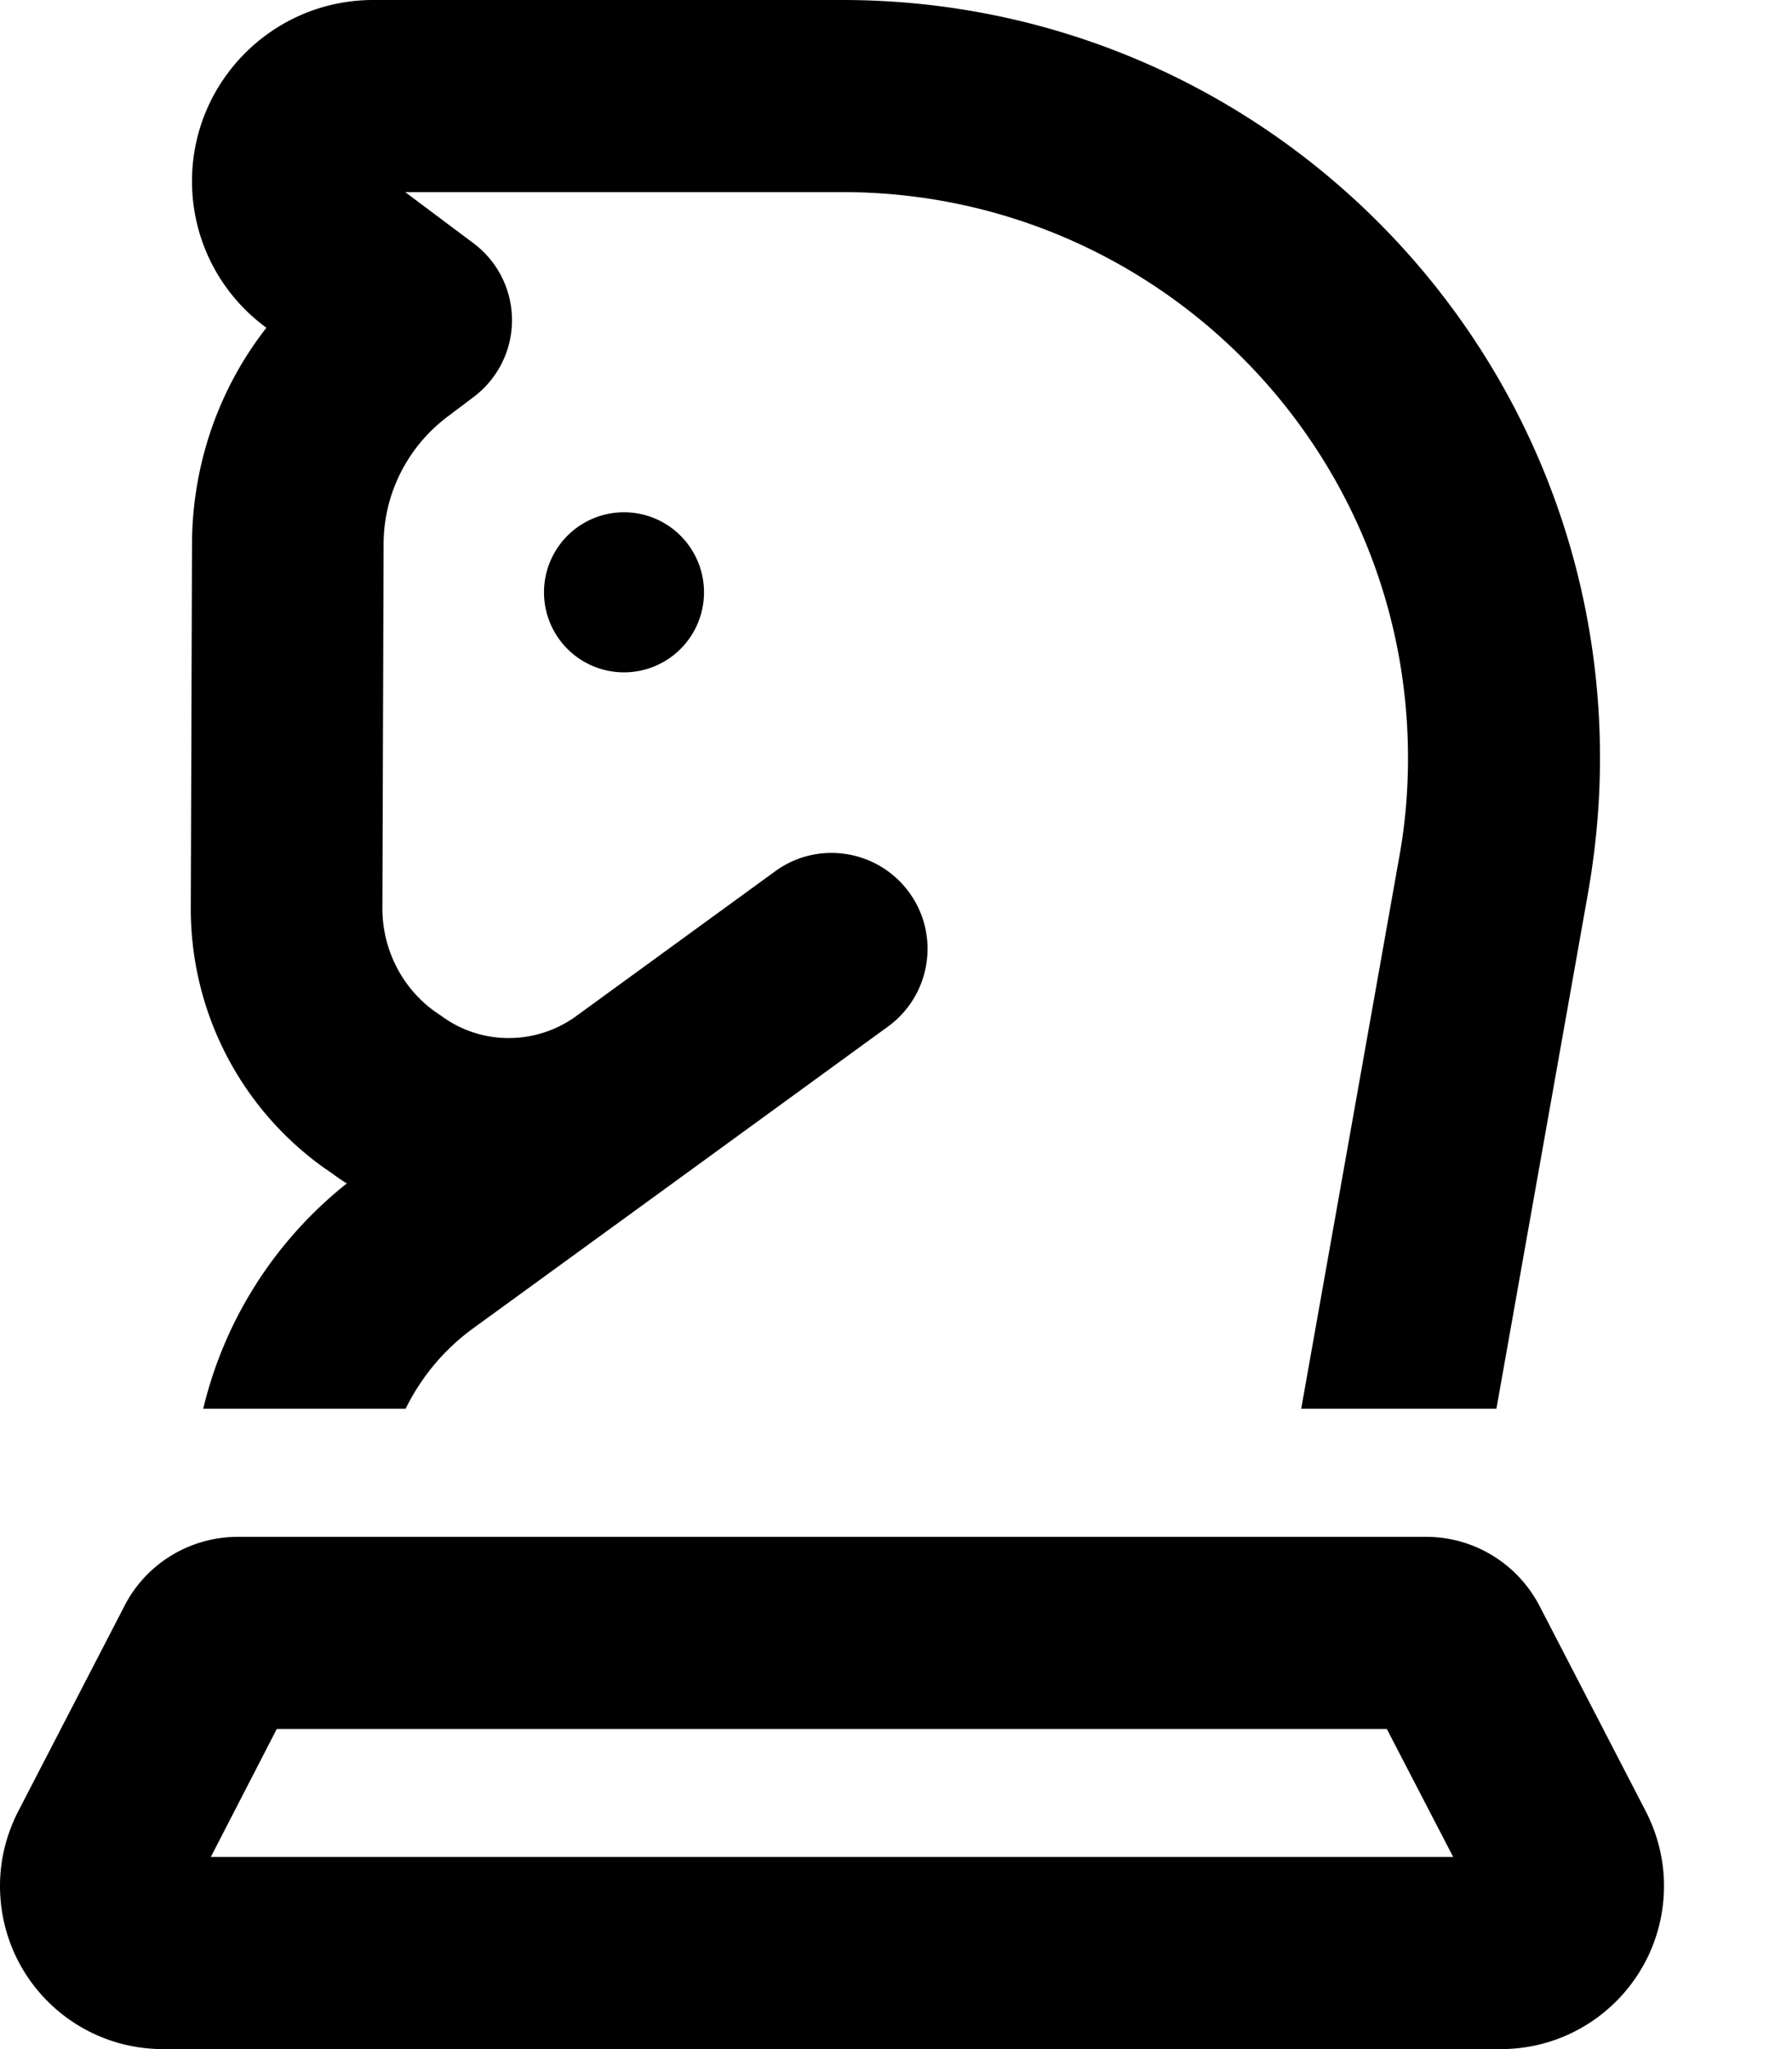
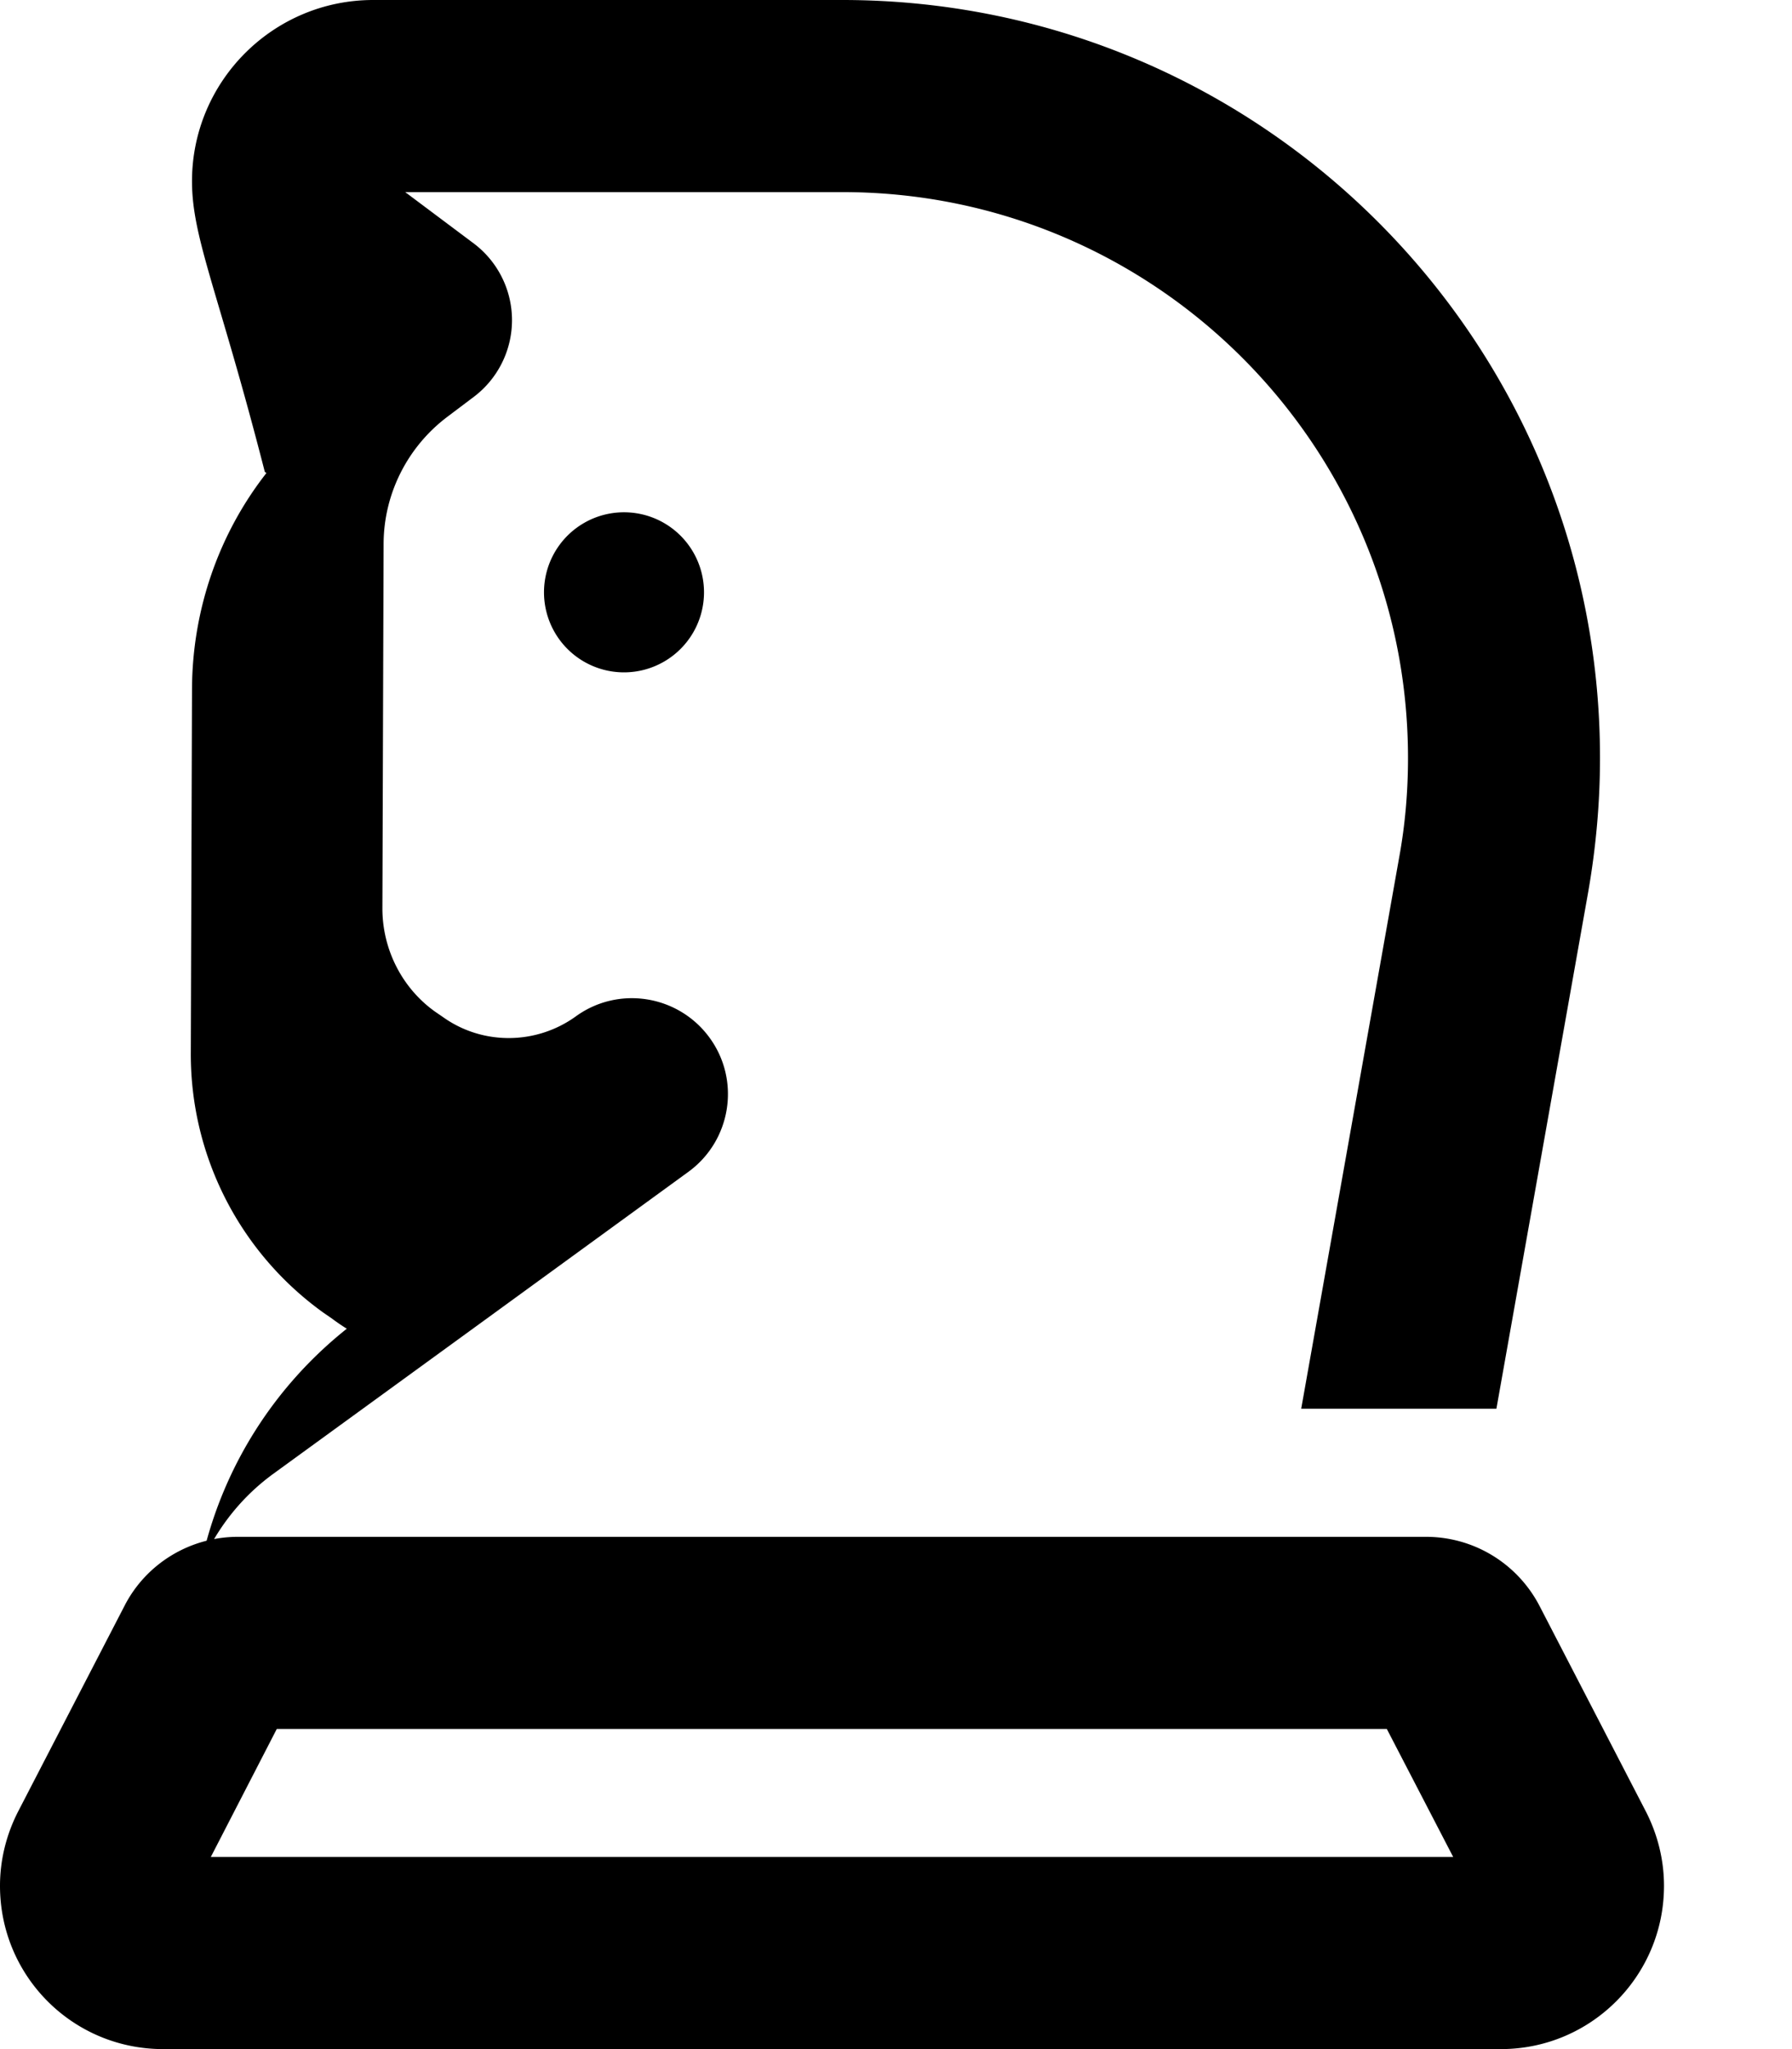
<svg xmlns="http://www.w3.org/2000/svg" viewBox="0 0 448 512">
-   <path d="M210.6 48H101.3l17.1 12.8c6 4.5 9.6 11.6 9.6 19.2s-3.6 14.7-9.6 19.2l-6.5 4.9c-10 7.5-16 19.3-16 31.9l-.3 91c0 10.2 4.9 19.9 13.2 25.8l1.9 1.3c9.9 7.1 23.3 7 33.2-.1l49.9-36.3c10.7-7.8 25.7-5.4 33.5 5.3s5.4 25.7-5.3 33.5l-49.9 36.3-53.8 39.1c-7.3 5.3-13 12.2-16.9 20.1H50.8c5.3-22.1 17.8-41.9 35.9-56.3-1.3-.8-2.6-1.7-3.8-2.6l-1.9-1.3c-21-15-33.4-39.2-33.3-65l.3-91c.1-19.8 6.7-38.7 18.6-53.9l-.4-.3C54.7 73 48 59.6 48 45.3 48 20.3 68.3 0 93.3 0h117.3C315.2 0 400 84.8 400 189.4c0 11.1-1 22.2-2.9 33.2l-23 129.4h-48.8l24.5-137.8c1.5-8.2 2.2-16.5 2.2-24.8C352 111.3 288.7 48 210.6 48zM69.2 432l-16.5 32h310.6l-16.6-32H69.2zm315.7-30.7 26.5 51.2c3 5.8 4.6 12.2 4.6 18.7 0 22.5-18.2 40.8-40.8 40.8H40.8C18.2 512 0 493.8 0 471.2c0-6.5 1.6-12.9 4.6-18.7l26.5-51.2c5.4-10.6 16.4-17.3 28.4-17.3h297c12 0 22.9 6.7 28.4 17.3zM156 128a20 20 0 1 1 0 40 20 20 0 1 1 0-40z" />
+   <path d="M210.6 48H101.3l17.1 12.8c6 4.5 9.6 11.6 9.6 19.2s-3.6 14.7-9.6 19.2l-6.5 4.9c-10 7.5-16 19.3-16 31.9l-.3 91c0 10.2 4.9 19.9 13.2 25.8l1.9 1.3c9.9 7.1 23.3 7 33.2-.1c10.7-7.8 25.7-5.4 33.5 5.3s5.4 25.7-5.3 33.5l-49.9 36.3-53.8 39.1c-7.3 5.3-13 12.2-16.9 20.1H50.8c5.3-22.1 17.8-41.9 35.9-56.3-1.3-.8-2.6-1.7-3.8-2.6l-1.9-1.3c-21-15-33.4-39.2-33.3-65l.3-91c.1-19.8 6.7-38.7 18.6-53.9l-.4-.3C54.7 73 48 59.6 48 45.3 48 20.3 68.3 0 93.3 0h117.3C315.2 0 400 84.8 400 189.4c0 11.1-1 22.2-2.9 33.2l-23 129.4h-48.8l24.5-137.8c1.5-8.2 2.2-16.5 2.2-24.8C352 111.3 288.7 48 210.6 48zM69.2 432l-16.5 32h310.6l-16.6-32H69.2zm315.7-30.7 26.5 51.2c3 5.8 4.6 12.2 4.6 18.7 0 22.5-18.2 40.8-40.8 40.8H40.8C18.2 512 0 493.8 0 471.2c0-6.5 1.6-12.9 4.6-18.7l26.5-51.2c5.4-10.6 16.4-17.3 28.4-17.3h297c12 0 22.9 6.7 28.4 17.3zM156 128a20 20 0 1 1 0 40 20 20 0 1 1 0-40z" />
</svg>